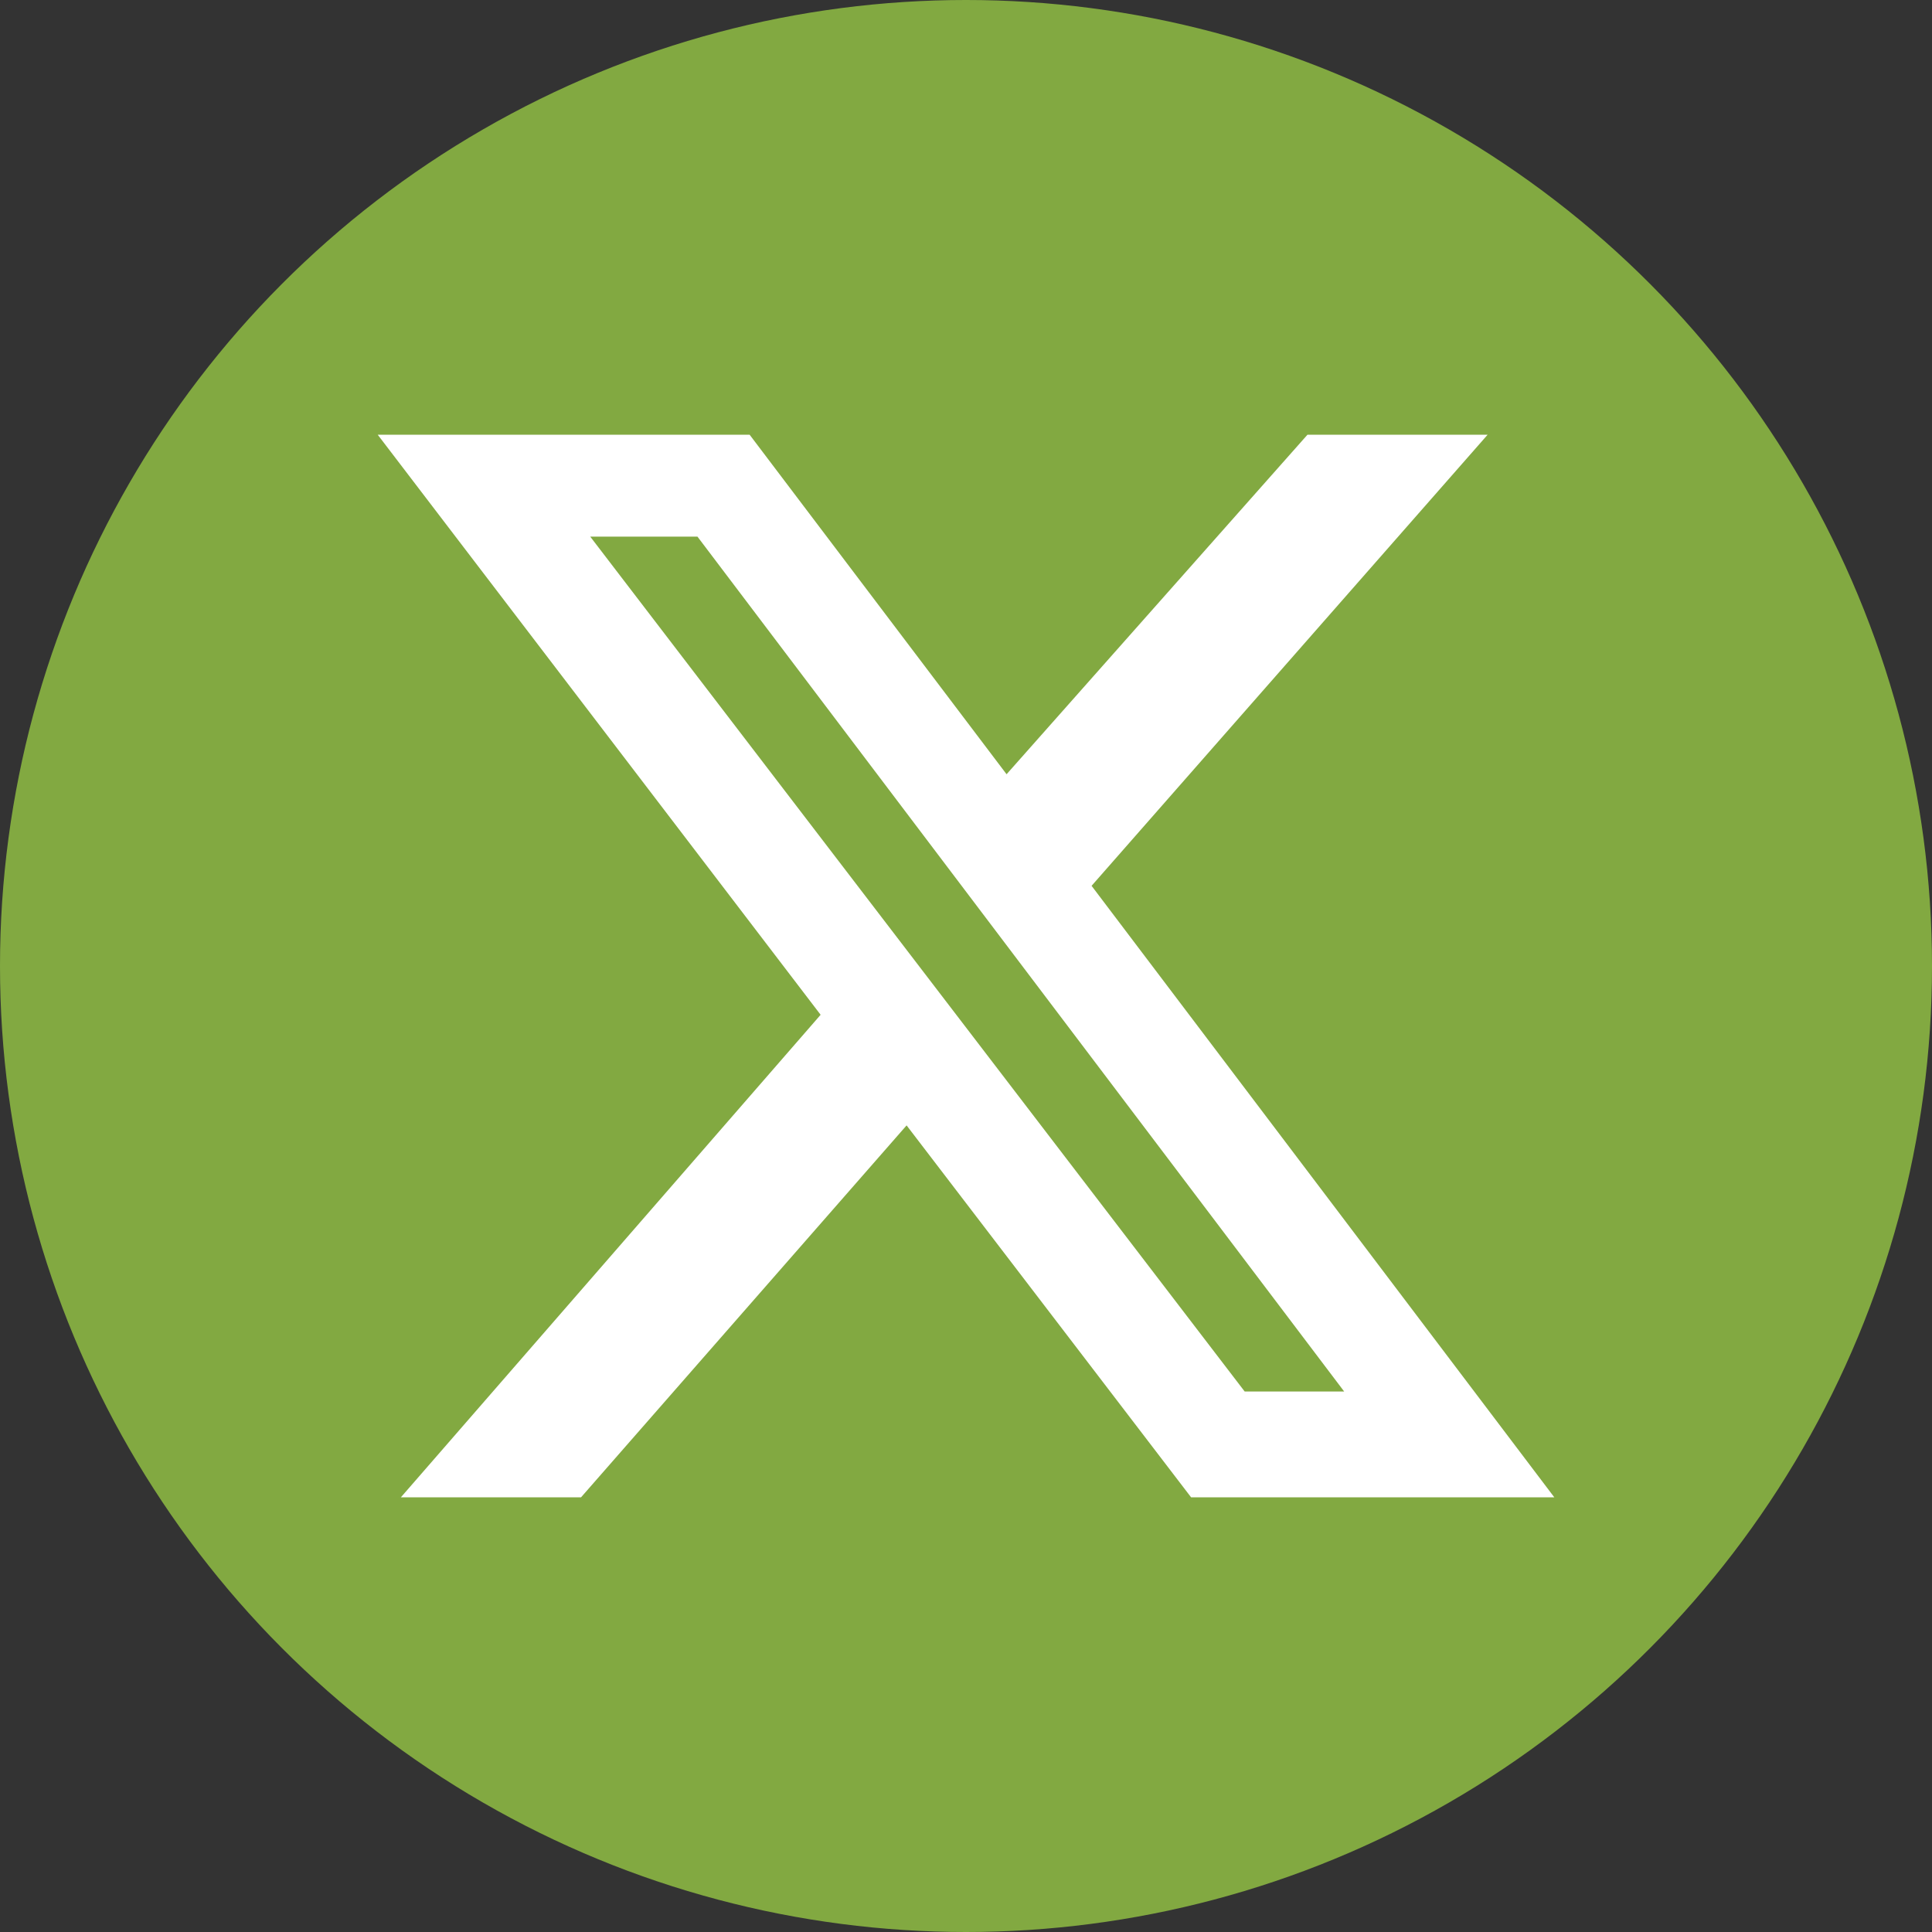
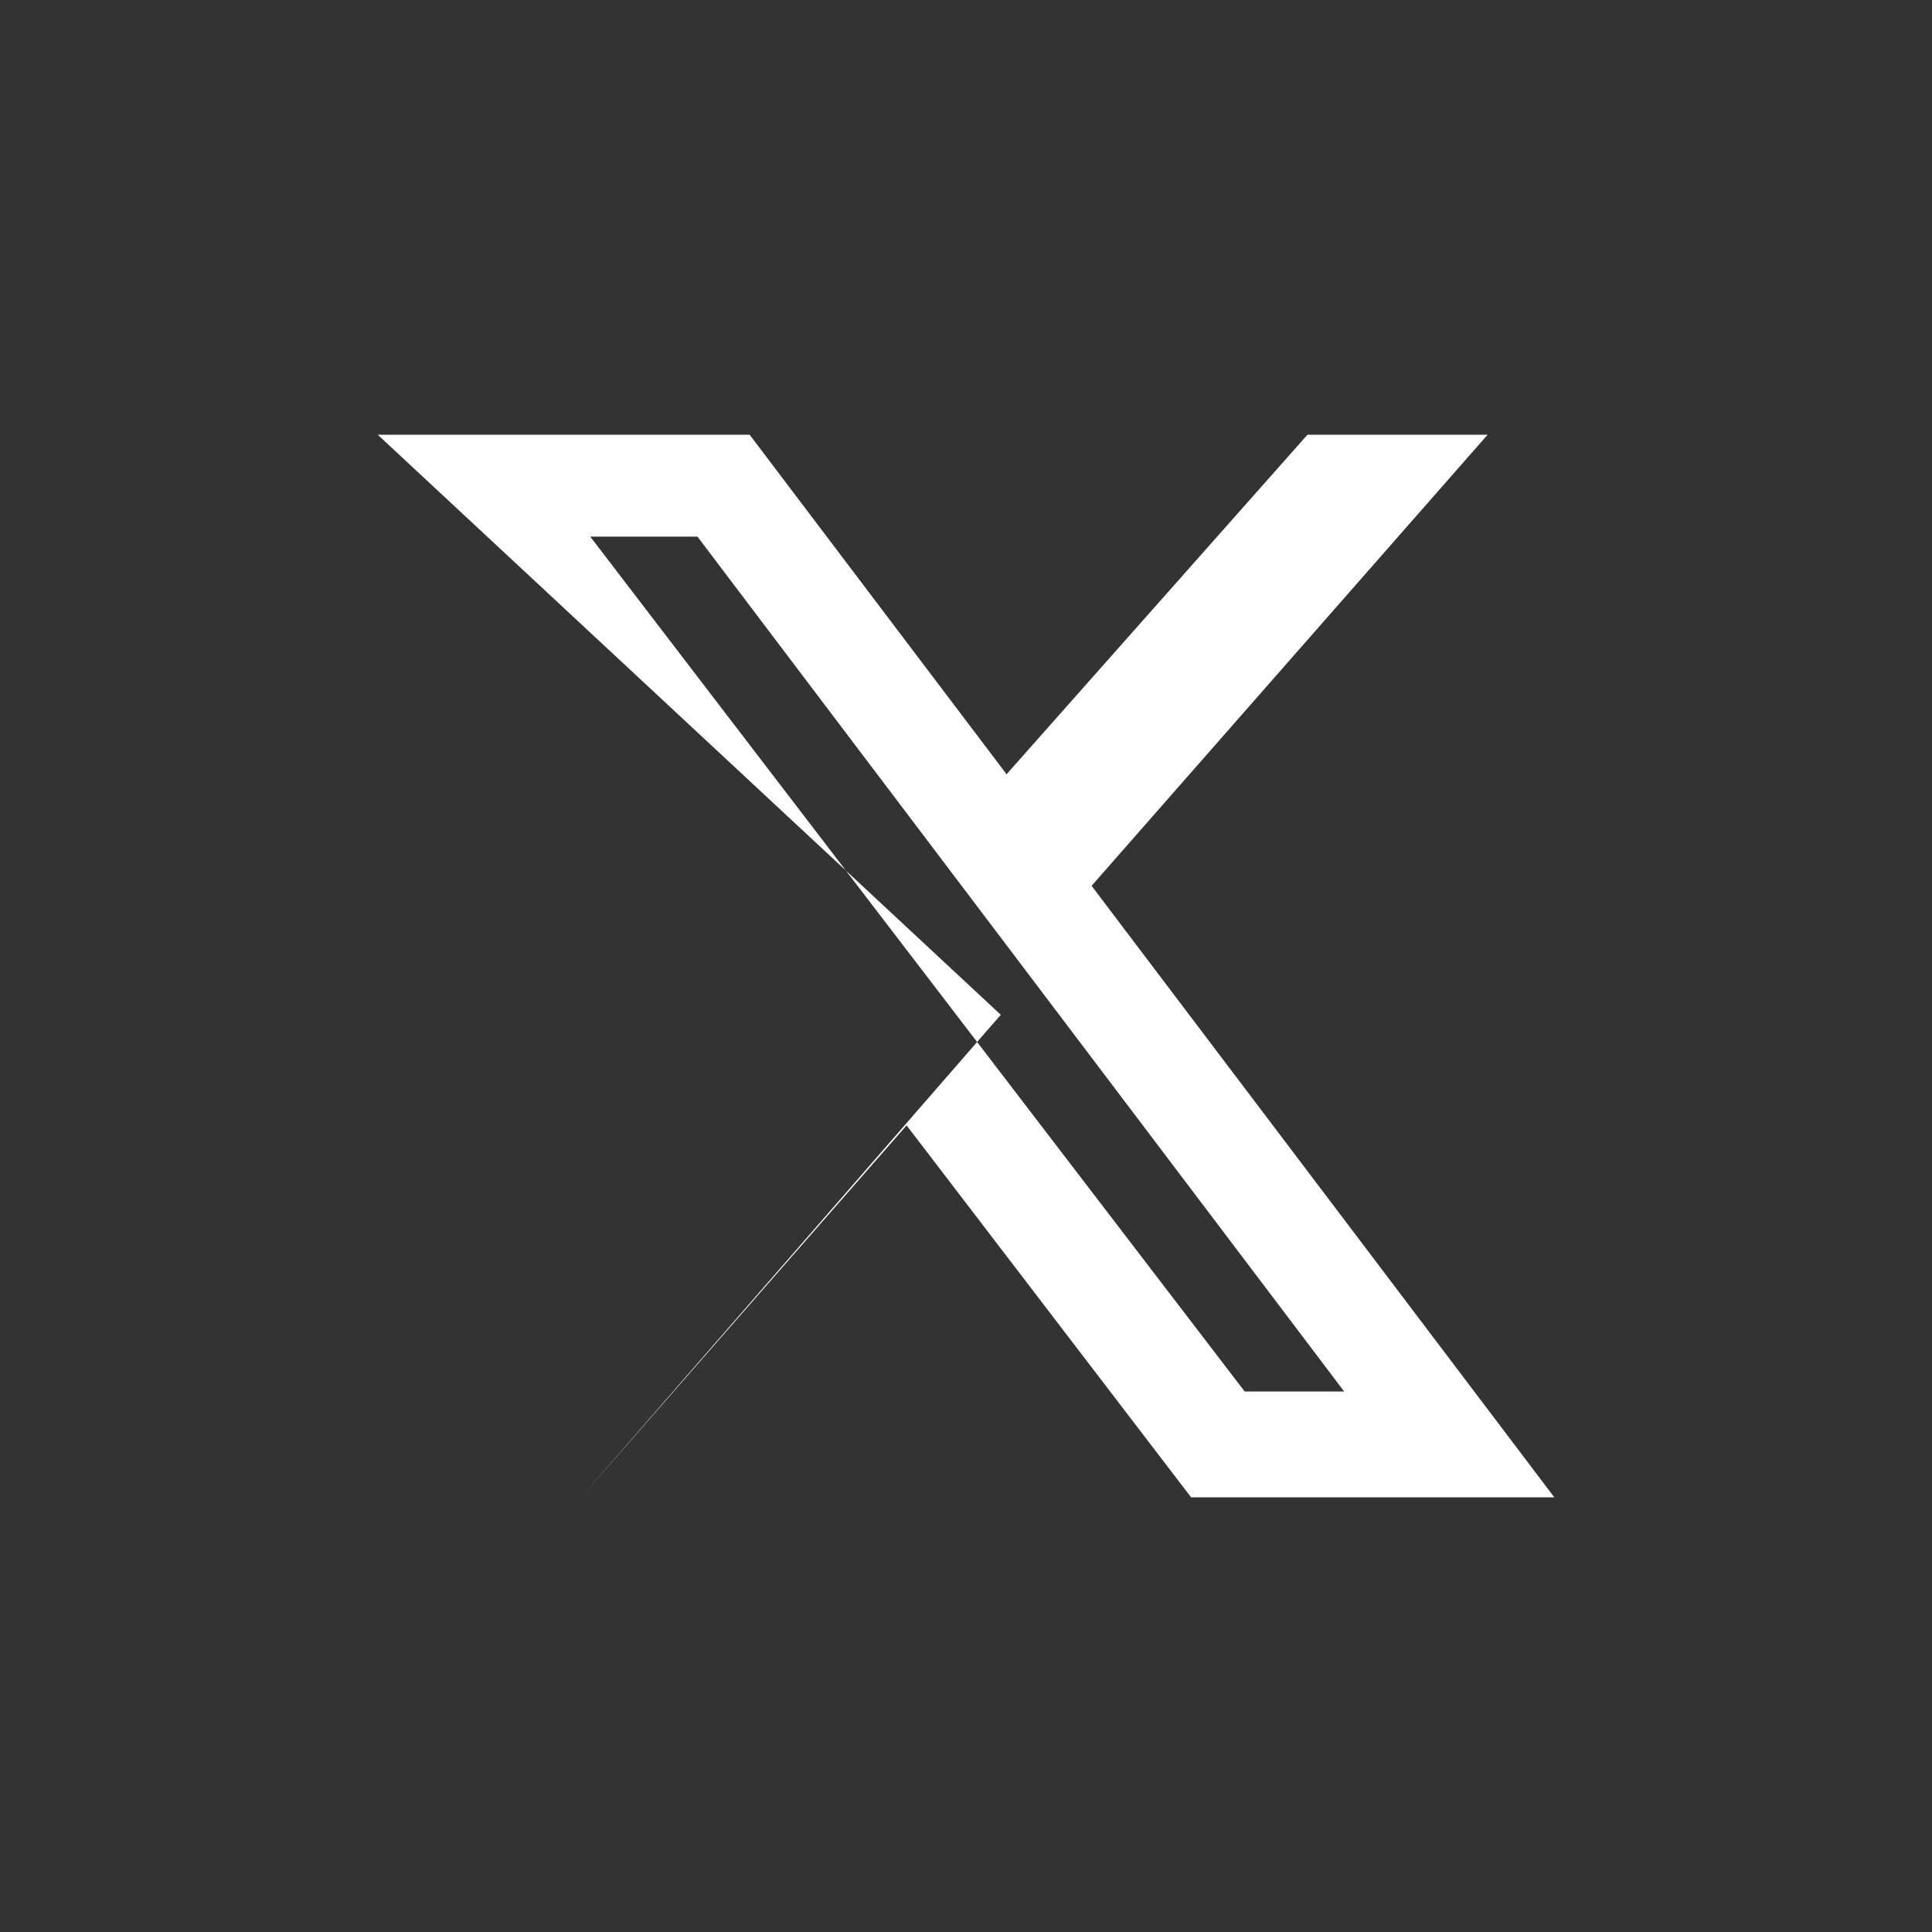
<svg xmlns="http://www.w3.org/2000/svg" id="Layer_1" viewBox="0 0 40 40">
  <rect x="0" y="0" width="40" height="40" fill="#333333" stroke="none" />
  <defs>
    <style>.cls-1{fill:#82a941;}.cls-1,.cls-2{stroke-width:0px;}.cls-2{fill:#fff;}</style>
  </defs>
-   <circle class="cls-1" cx="20" cy="20" r="20" />
-   <path class="cls-2" d="M27.07,9h3.73l-8.2,9.34,9.58,12.66h-7.52l-5.89-7.7-6.74,7.7h-3.73l8.69-9.99L7.82,9h7.7l5.32,7.03,6.23-7.03ZM25.76,28.81h2.07L14.44,11.11h-2.22l13.55,17.7Z" />
+   <path class="cls-2" d="M27.07,9h3.73l-8.2,9.34,9.58,12.66h-7.52l-5.89-7.7-6.74,7.7l8.69-9.99L7.82,9h7.7l5.32,7.03,6.23-7.03ZM25.76,28.81h2.07L14.44,11.11h-2.22l13.55,17.7Z" />
</svg>